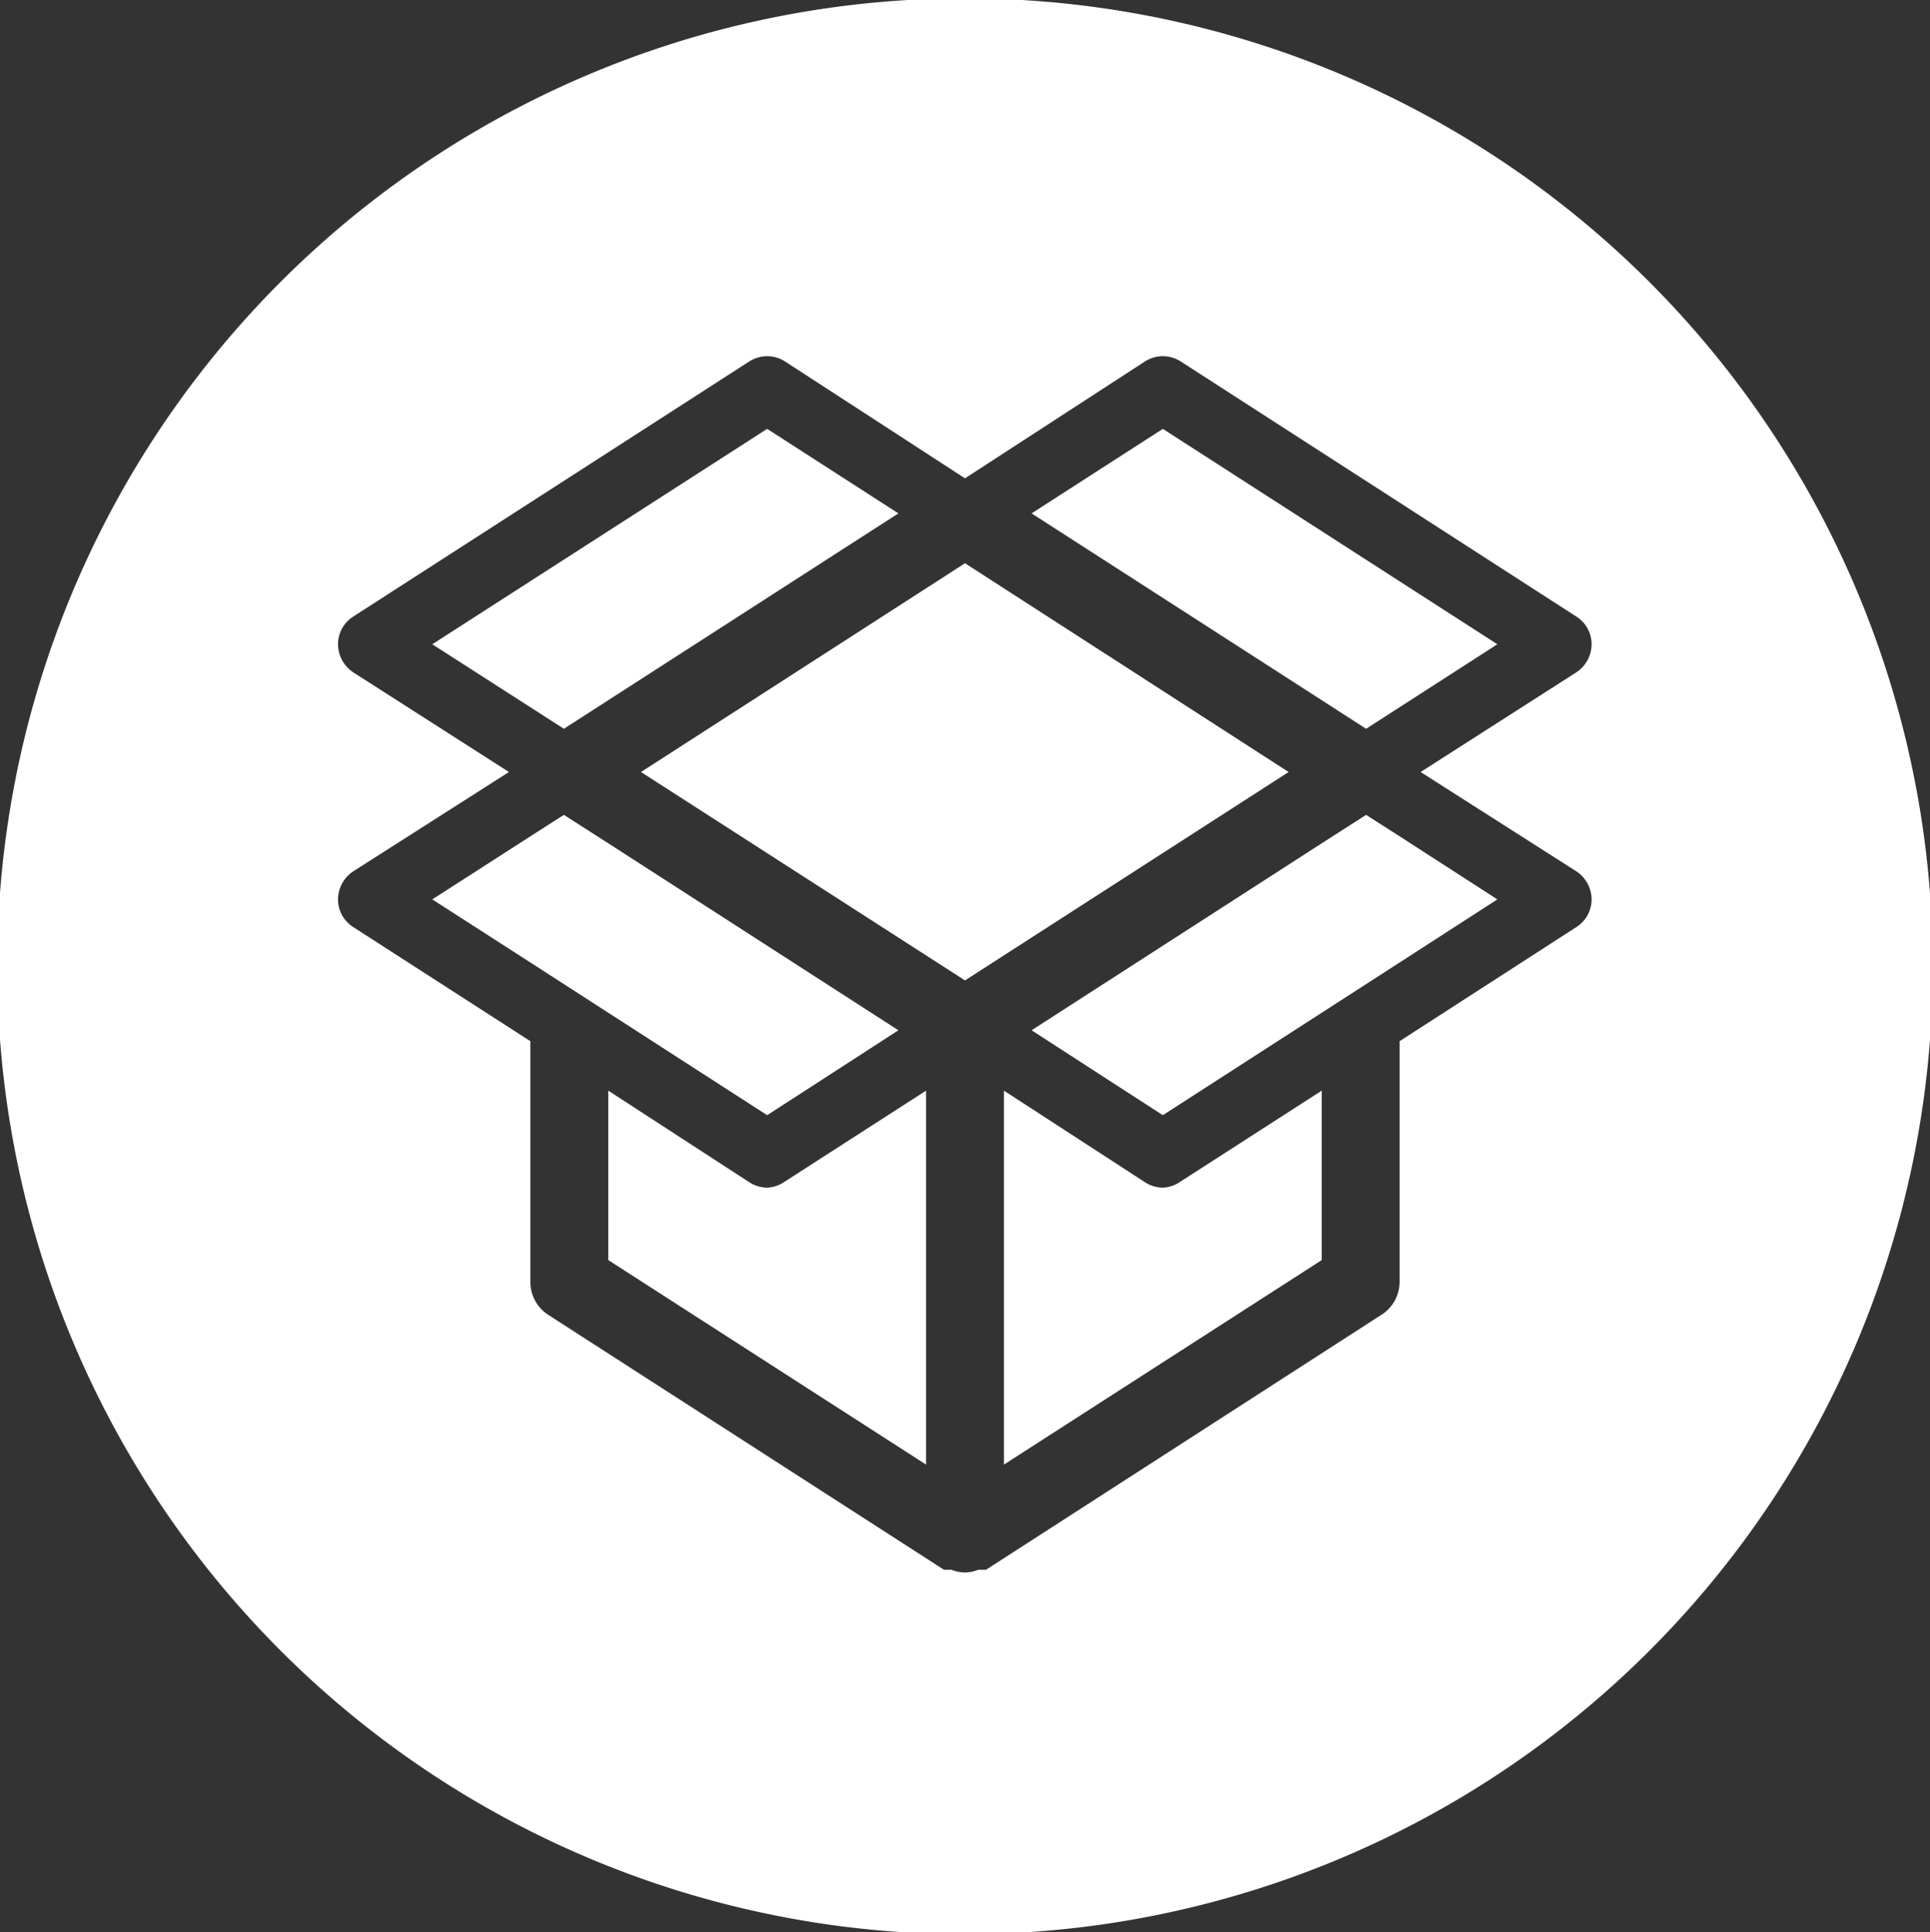
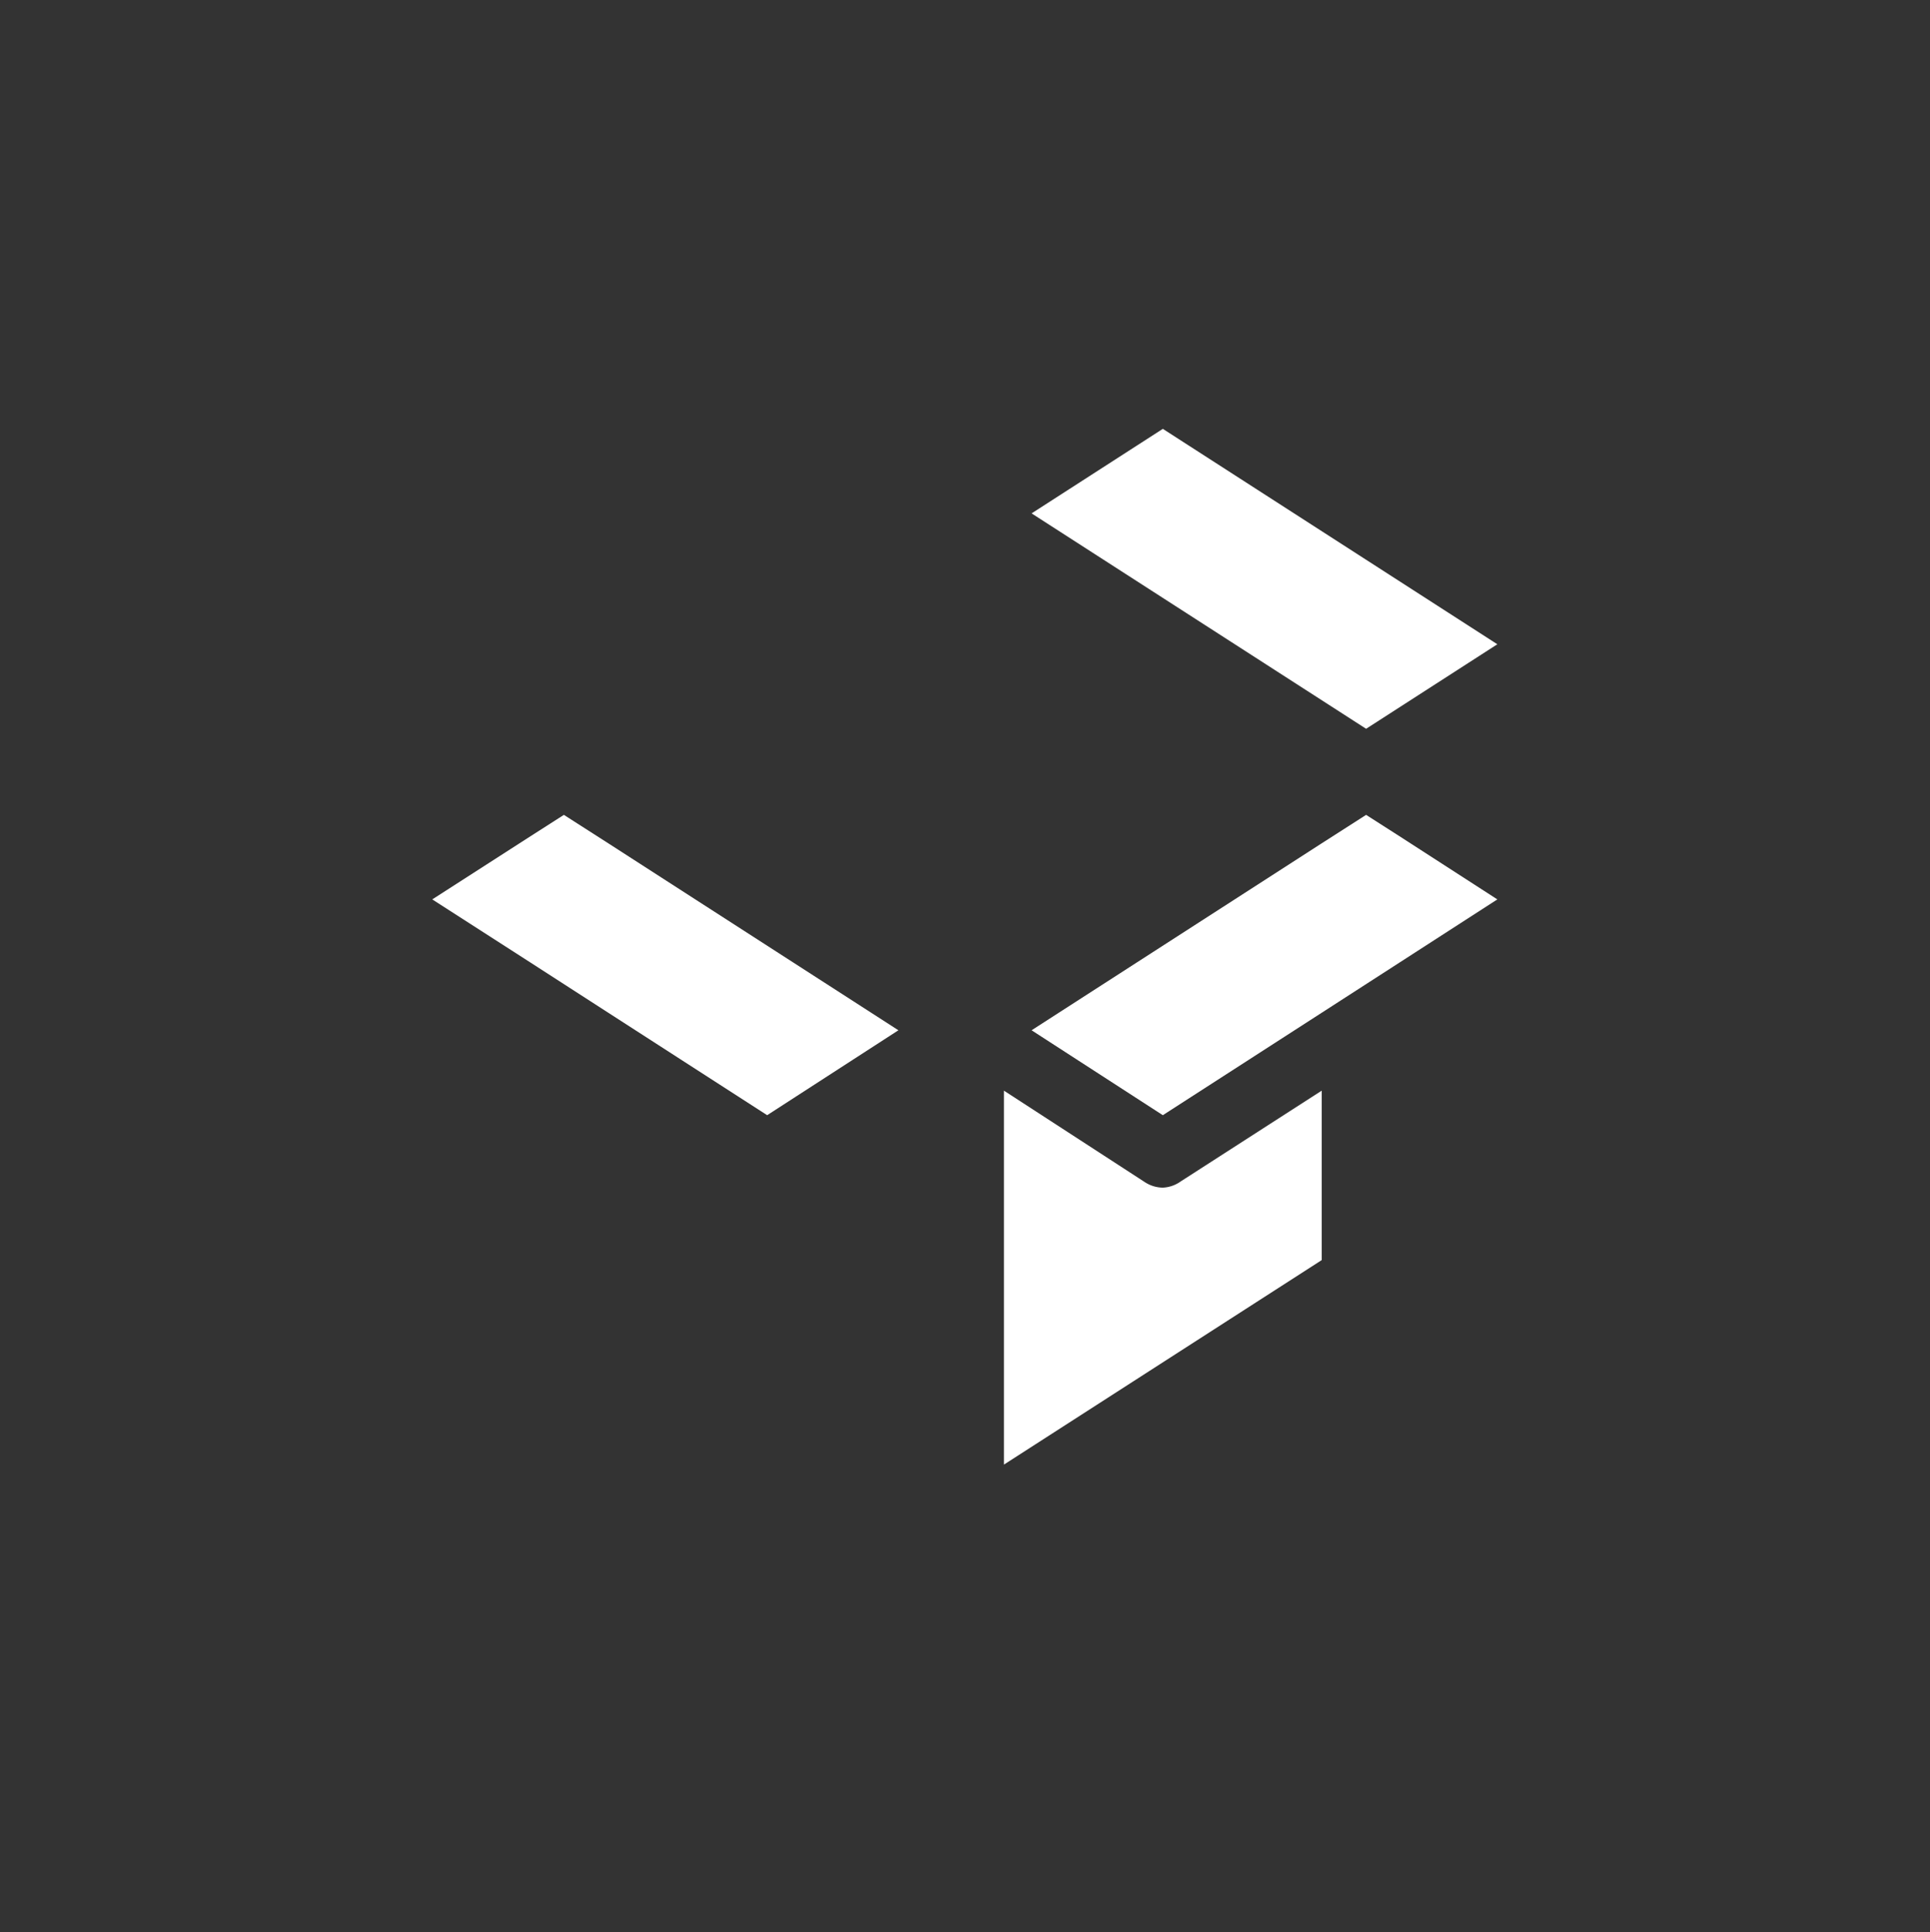
<svg xmlns="http://www.w3.org/2000/svg" viewBox="0 0 49.56 49.6">
  <rect x="0" y="0" width="49.56" height="49.6" fill="#333333" stroke="none" />
  <defs>
    <style>.cls-1{fill:#fff;}</style>
  </defs>
  <title>circle swappen</title>
  <g id="Layer_10" data-name="Layer 10">
-     <path class="cls-1" d="M19.7,30.49a.86.86,0,0,1-.46-.14L15.62,28v4.35l8.16,5.25V28l-3.62,2.33A.86.86,0,0,1,19.7,30.49Z" />
    <polygon class="cls-1" points="19.7 28.63 23.07 26.45 15.62 21.65 14.48 20.92 13.62 21.47 11.1 23.09 13.62 24.71 15.62 26 19.7 28.63" />
-     <polygon class="cls-1" points="24.78 14.46 16.46 19.82 24.78 25.17 33.09 19.82 24.78 14.46" />
    <path class="cls-1" d="M29.86,30.49a.86.86,0,0,1-.46-.14L25.78,28v9.6l8.16-5.25V28l-3.62,2.33A.86.86,0,0,1,29.86,30.49Z" />
-     <polygon class="cls-1" points="23.07 13.18 19.7 11.01 11.1 16.54 14.48 18.71 23.07 13.18" />
    <polygon class="cls-1" points="35.08 20.92 33.94 21.65 26.49 26.45 29.86 28.63 33.94 26 35.94 24.71 38.45 23.09 35.94 21.47 35.08 20.92" />
    <polygon class="cls-1" points="26.49 13.18 35.08 18.71 38.45 16.54 29.86 11.01 26.49 13.18" />
-     <path class="cls-1" d="M48.41,17.12A24.85,24.85,0,1,0,32.46,48.44,24.84,24.84,0,0,0,48.41,17.12Zm-7.93,5.25a.87.87,0,0,1,.39.72.84.84,0,0,1-.39.71l-4.54,2.93v6.18a1,1,0,0,1-.46.84L25.32,40.3l-.1,0-.1,0a.94.94,0,0,1-.34.07,1,1,0,0,1-.35-.07l-.09,0-.1,0L14.07,33.75a1,1,0,0,1-.45-.84V26.73L9.07,23.8a.84.84,0,0,1-.39-.71.87.87,0,0,1,.39-.72l4-2.55-4-2.56a.87.87,0,0,1-.39-.72.84.84,0,0,1,.39-.71L19.24,9.28a.85.85,0,0,1,.92,0l4.62,3,4.62-3a.85.85,0,0,1,.92,0l10.16,6.55a.84.84,0,0,1,.39.71.87.87,0,0,1-.39.72l-4,2.56Z" />
  </g>
</svg>